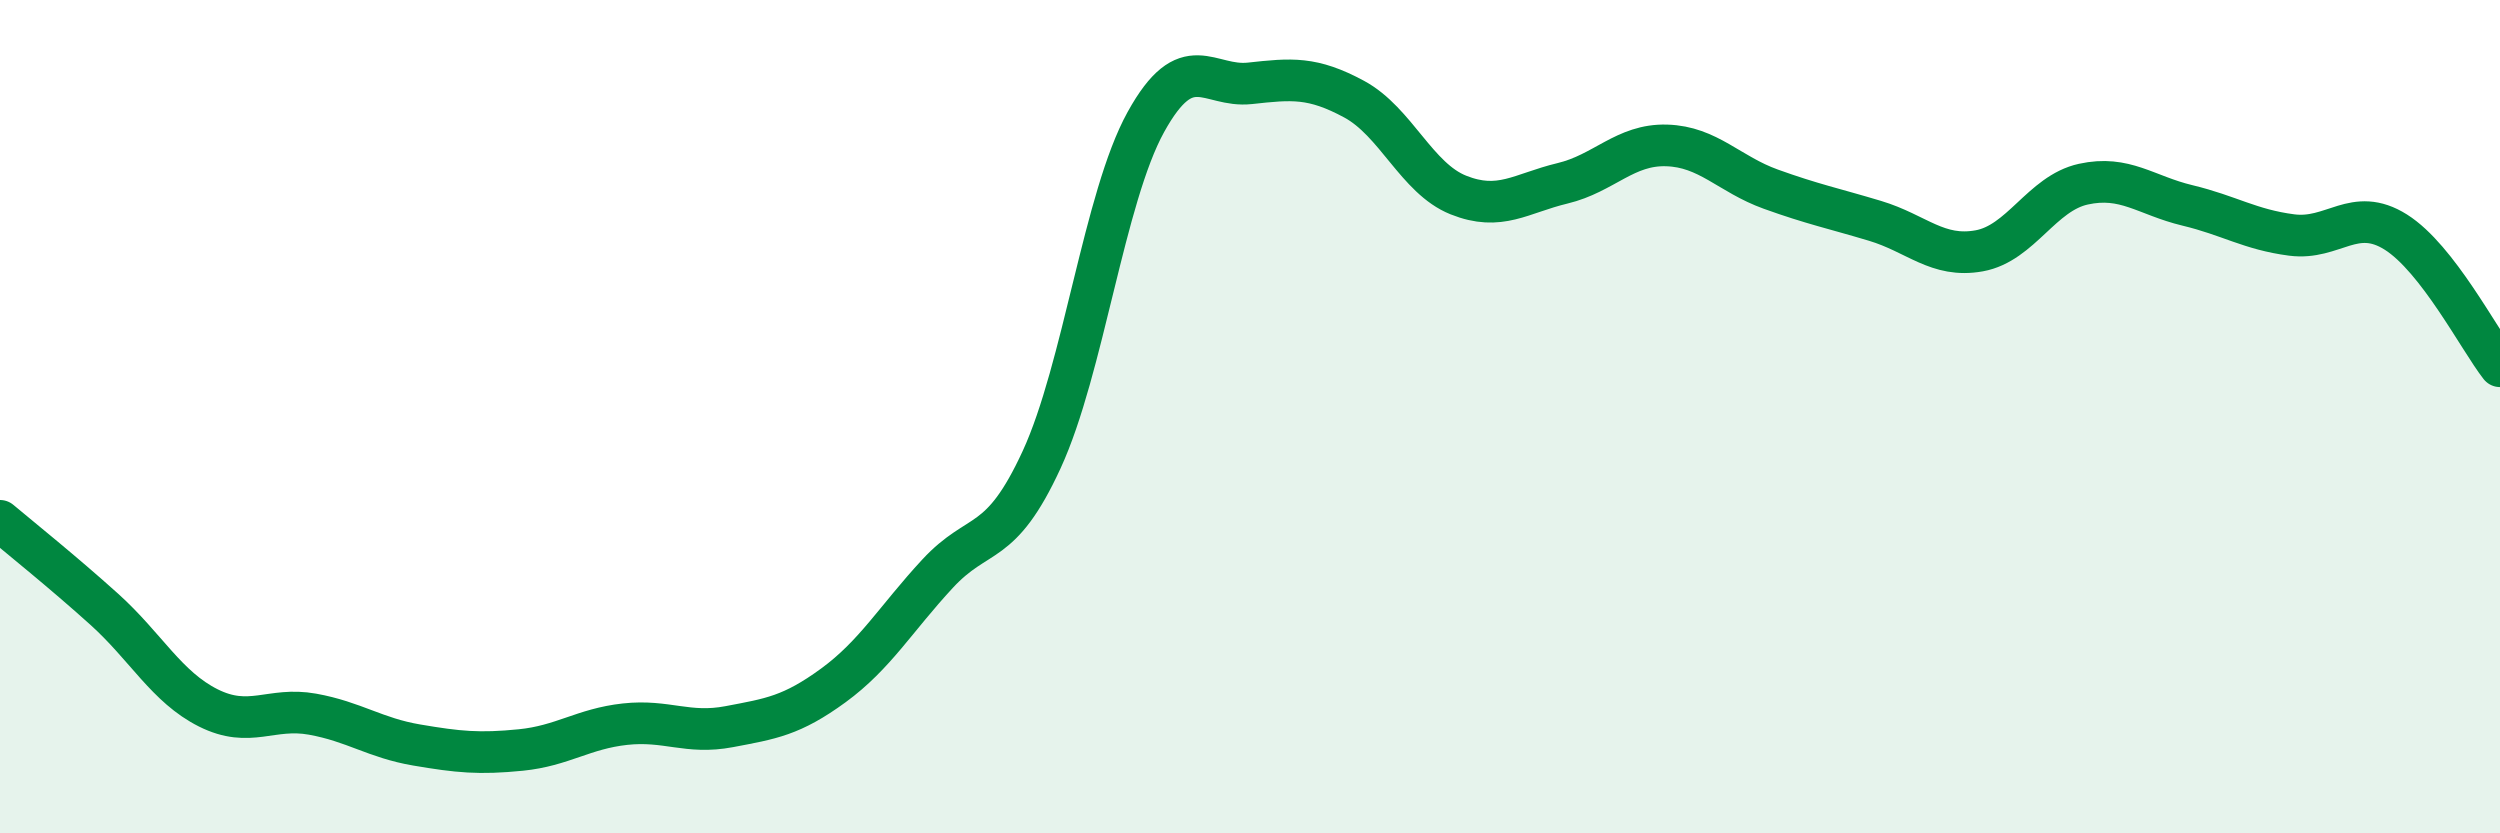
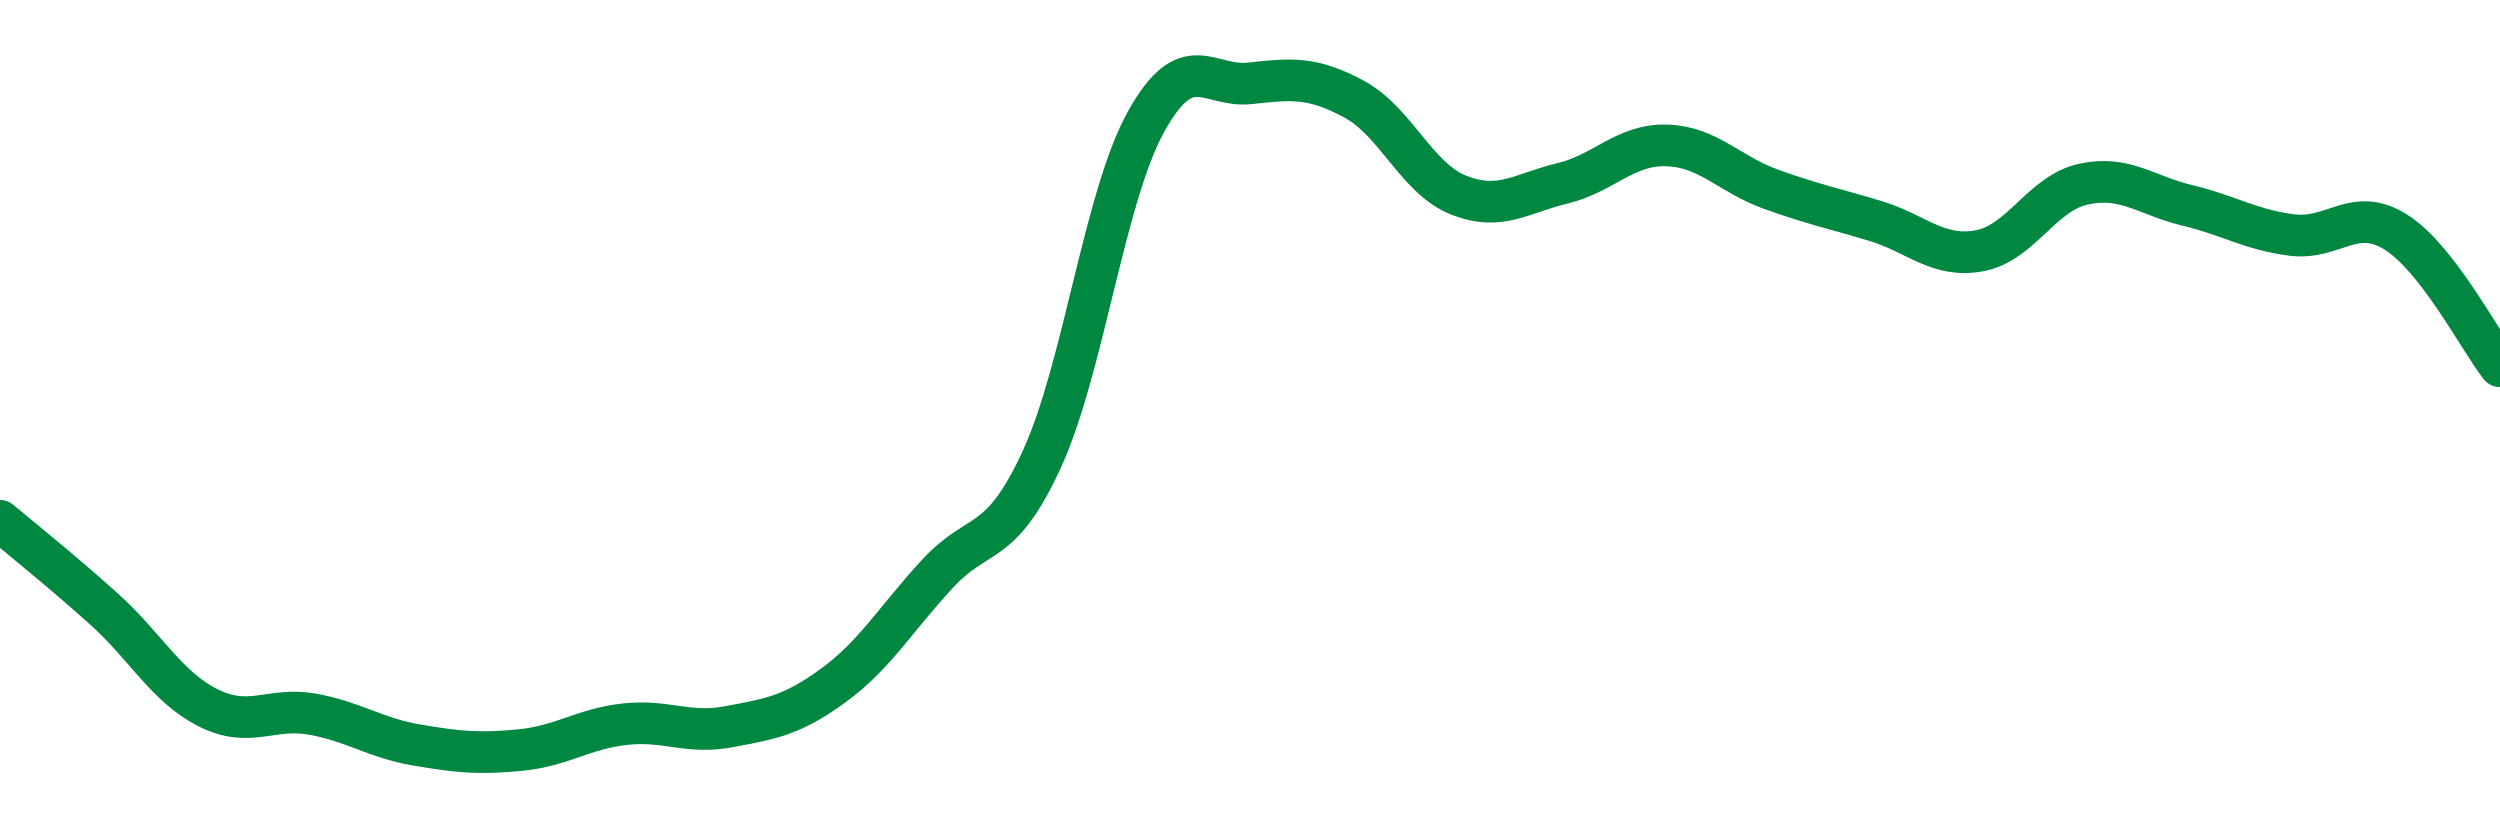
<svg xmlns="http://www.w3.org/2000/svg" width="60" height="20" viewBox="0 0 60 20">
-   <path d="M 0,12.5 C 0.5,12.92 1.5,13.72 2.5,14.62 C 3.5,15.52 4,16.49 5,16.99 C 6,17.49 6.5,16.96 7.5,17.14 C 8.5,17.32 9,17.71 10,17.88 C 11,18.05 11.5,18.1 12.5,18 C 13.5,17.9 14,17.49 15,17.38 C 16,17.27 16.5,17.63 17.5,17.44 C 18.5,17.25 19,17.18 20,16.45 C 21,15.72 21.5,14.85 22.5,13.77 C 23.5,12.69 24,13.2 25,11.03 C 26,8.86 26.5,4.74 27.5,2.93 C 28.5,1.12 29,2.11 30,2 C 31,1.89 31.5,1.84 32.5,2.38 C 33.5,2.92 34,4.28 35,4.68 C 36,5.08 36.5,4.64 37.5,4.4 C 38.5,4.16 39,3.46 40,3.49 C 41,3.52 41.5,4.18 42.5,4.54 C 43.5,4.9 44,5 45,5.3 C 46,5.6 46.5,6.2 47.5,6.02 C 48.5,5.84 49,4.64 50,4.42 C 51,4.2 51.5,4.69 52.5,4.93 C 53.5,5.17 54,5.51 55,5.64 C 56,5.77 56.5,4.94 57.5,5.57 C 58.5,6.2 59.5,8.15 60,8.79L60 20L0 20Z" fill="#008740" opacity="0.1" stroke-linecap="round" stroke-linejoin="round" />
  <path d="M 0,12.5 C 0.5,12.92 1.5,13.72 2.5,14.62 C 3.5,15.52 4,16.49 5,16.99 C 6,17.49 6.5,16.96 7.5,17.14 C 8.5,17.32 9,17.71 10,17.88 C 11,18.05 11.5,18.1 12.5,18 C 13.5,17.9 14,17.49 15,17.38 C 16,17.27 16.5,17.63 17.5,17.44 C 18.5,17.25 19,17.18 20,16.45 C 21,15.72 21.5,14.85 22.5,13.77 C 23.5,12.69 24,13.2 25,11.03 C 26,8.86 26.5,4.74 27.5,2.93 C 28.5,1.12 29,2.11 30,2 C 31,1.89 31.5,1.84 32.5,2.38 C 33.5,2.92 34,4.28 35,4.68 C 36,5.08 36.5,4.64 37.5,4.4 C 38.5,4.16 39,3.46 40,3.49 C 41,3.52 41.5,4.18 42.5,4.54 C 43.5,4.9 44,5 45,5.3 C 46,5.6 46.5,6.2 47.5,6.02 C 48.5,5.84 49,4.64 50,4.42 C 51,4.2 51.5,4.69 52.5,4.93 C 53.5,5.17 54,5.51 55,5.64 C 56,5.77 56.5,4.94 57.5,5.57 C 58.5,6.2 59.5,8.15 60,8.79" stroke="#008740" stroke-width="1" fill="none" stroke-linecap="round" stroke-linejoin="round" />
</svg>